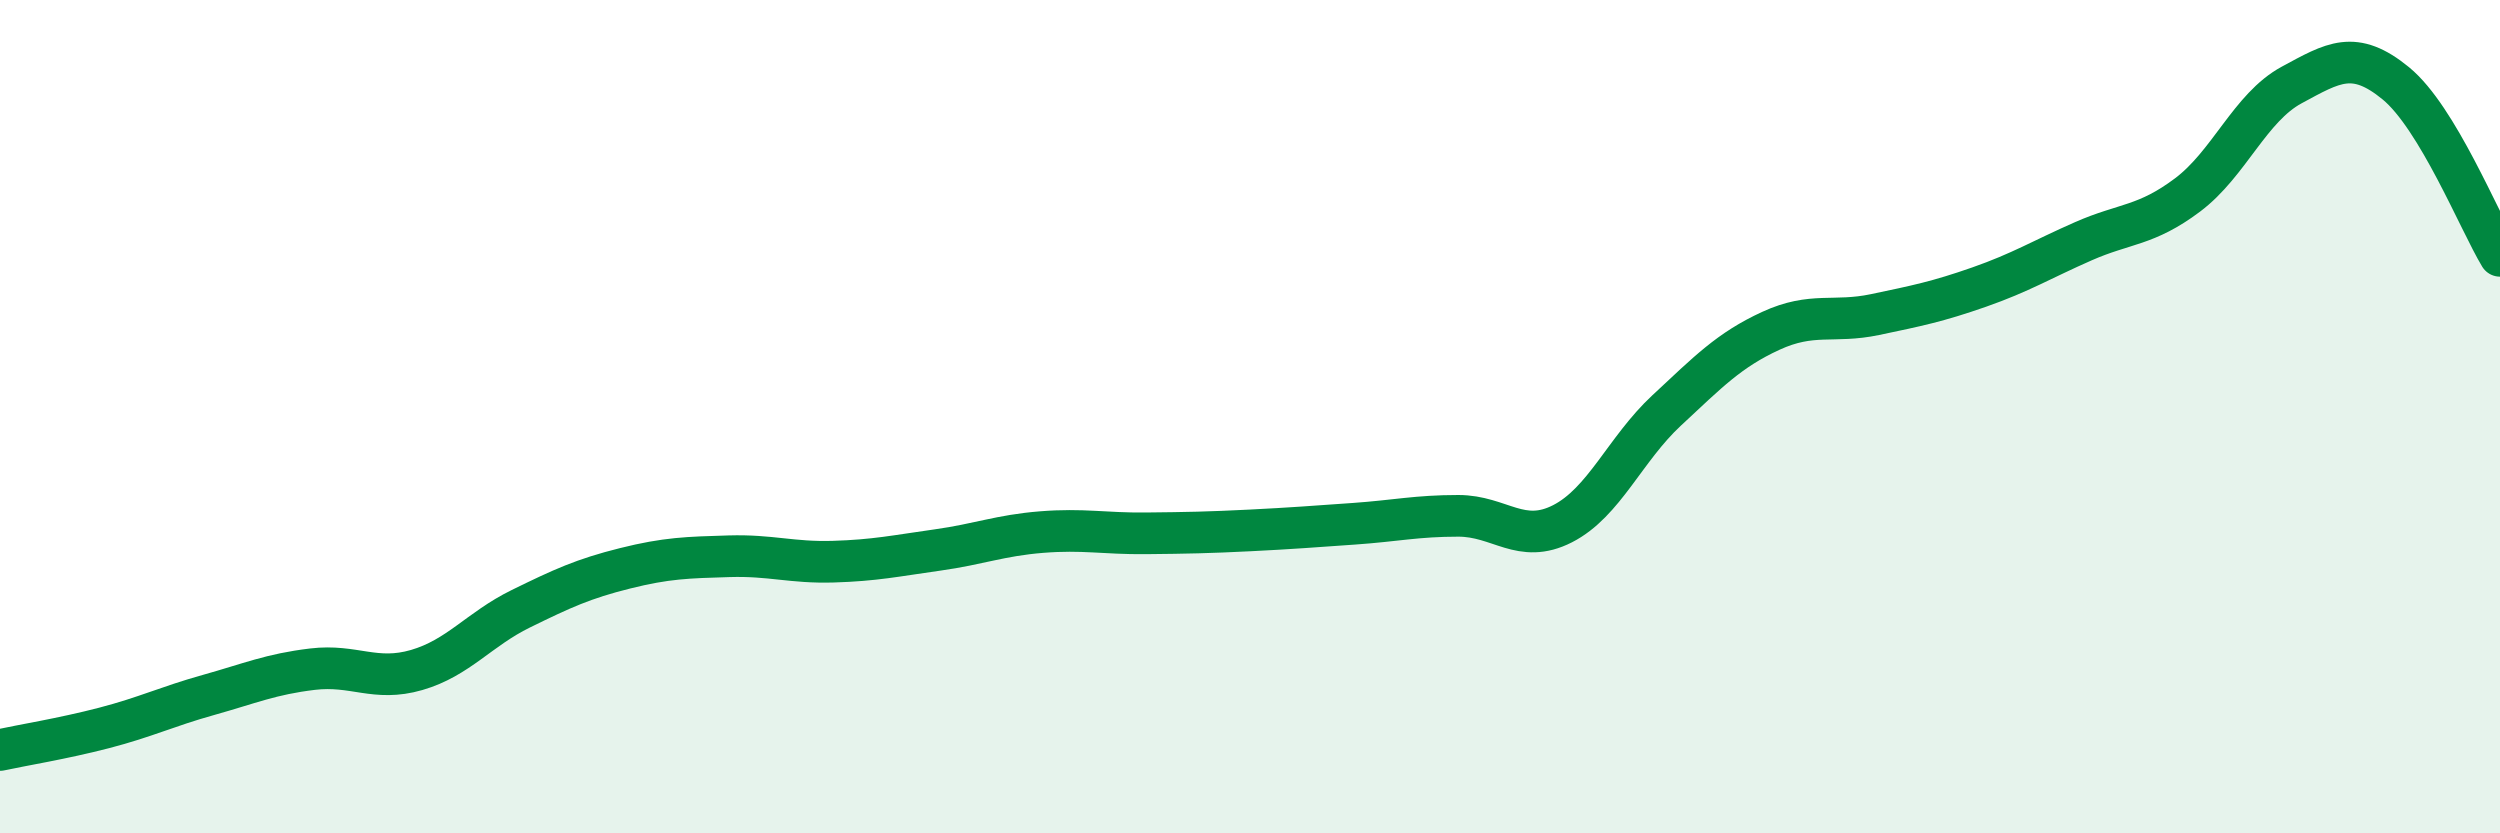
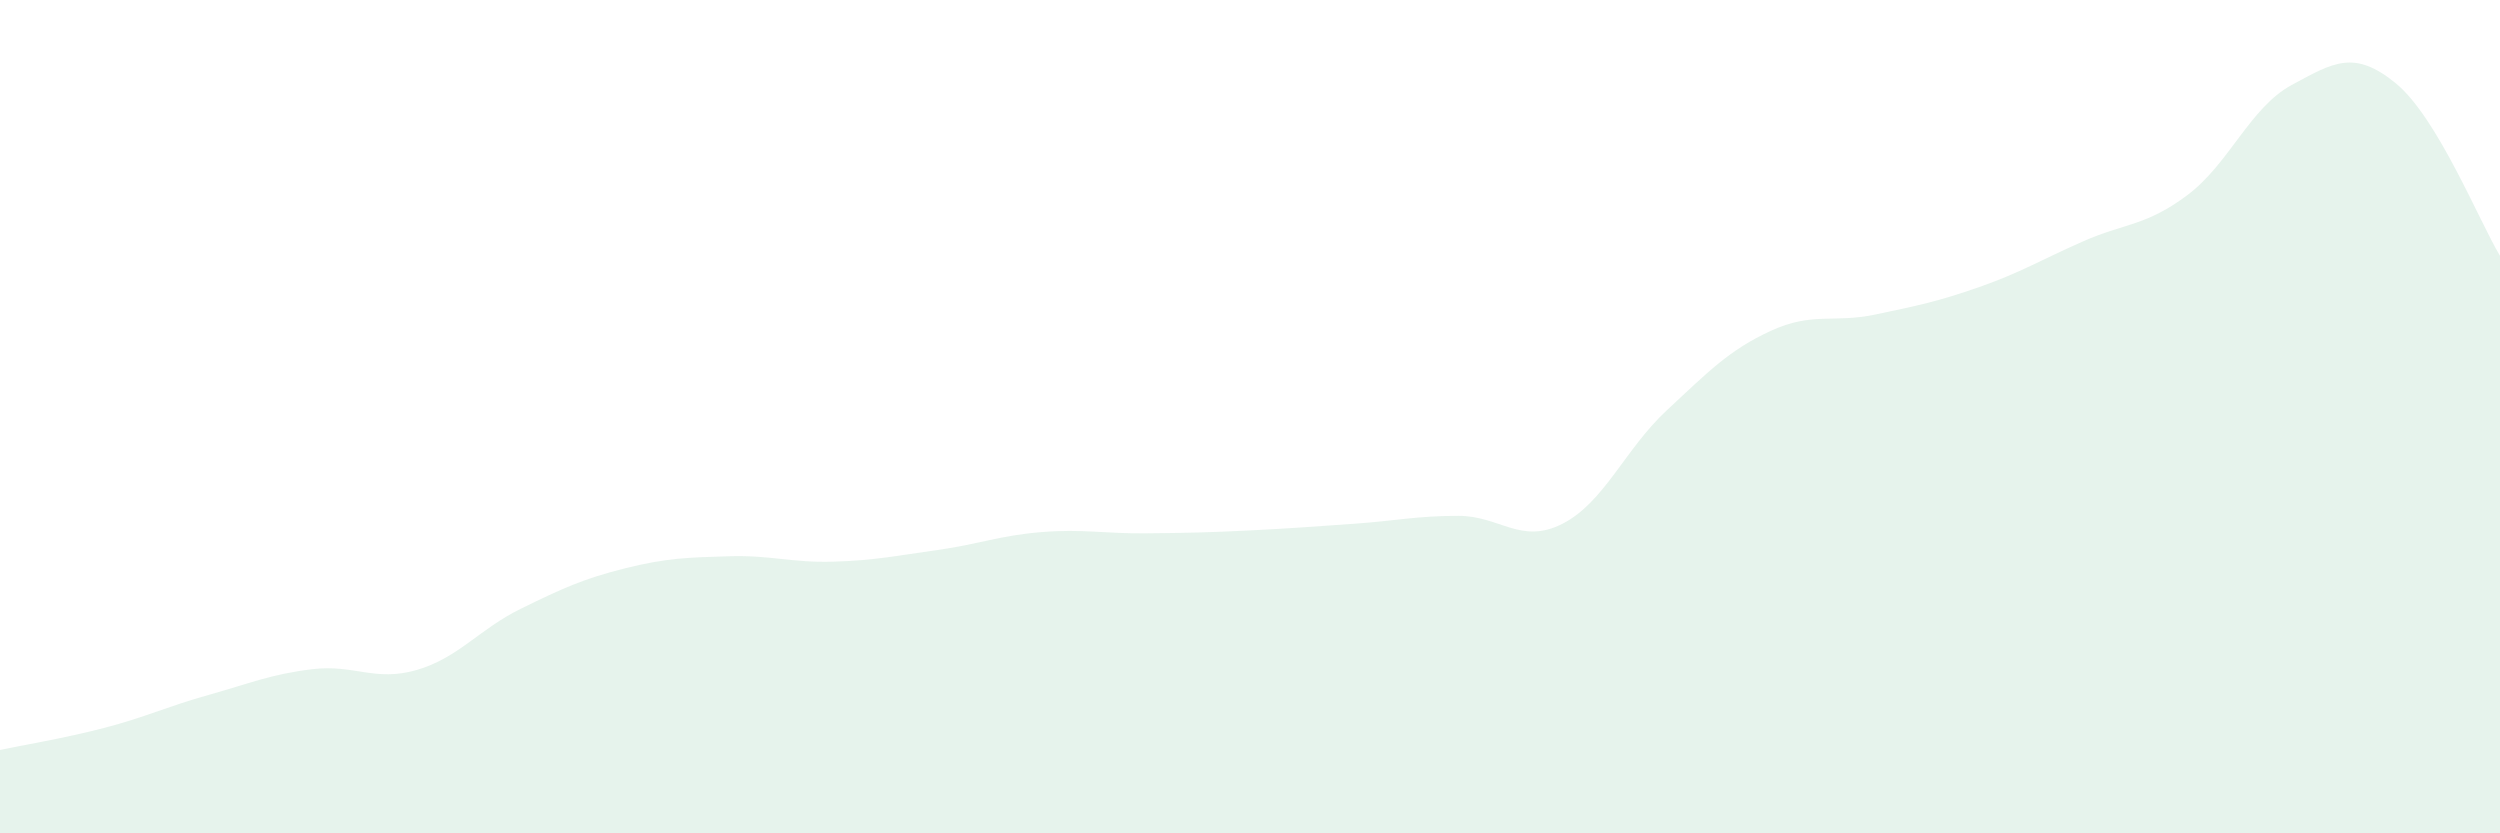
<svg xmlns="http://www.w3.org/2000/svg" width="60" height="20" viewBox="0 0 60 20">
  <path d="M 0,18 C 0.5,17.89 1.5,17.73 2.5,17.47 C 3.5,17.21 4,16.96 5,16.68 C 6,16.4 6.5,16.18 7.5,16.06 C 8.5,15.94 9,16.37 10,16.08 C 11,15.79 11.5,15.1 12.5,14.61 C 13.5,14.12 14,13.89 15,13.64 C 16,13.39 16.5,13.38 17.5,13.35 C 18.5,13.32 19,13.51 20,13.48 C 21,13.45 21.5,13.34 22.5,13.2 C 23.5,13.06 24,12.85 25,12.77 C 26,12.69 26.5,12.81 27.5,12.8 C 28.5,12.79 29,12.78 30,12.73 C 31,12.68 31.5,12.64 32.5,12.57 C 33.5,12.5 34,12.38 35,12.38 C 36,12.38 36.5,13.08 37.5,12.57 C 38.5,12.06 39,10.78 40,9.85 C 41,8.92 41.5,8.4 42.5,7.94 C 43.5,7.48 44,7.76 45,7.55 C 46,7.34 46.5,7.24 47.5,6.89 C 48.5,6.54 49,6.23 50,5.79 C 51,5.35 51.5,5.43 52.5,4.68 C 53.5,3.93 54,2.58 55,2.04 C 56,1.5 56.5,1.18 57.5,2 C 58.5,2.82 59.5,5.31 60,6.14L60 20L0 20Z" fill="#008740" opacity="0.1" stroke-linecap="round" stroke-linejoin="round" />
-   <path d="M 0,18 C 0.5,17.89 1.5,17.73 2.5,17.47 C 3.5,17.21 4,16.96 5,16.68 C 6,16.4 6.5,16.18 7.5,16.06 C 8.5,15.94 9,16.37 10,16.08 C 11,15.79 11.5,15.1 12.5,14.61 C 13.5,14.12 14,13.89 15,13.64 C 16,13.39 16.5,13.38 17.5,13.35 C 18.5,13.32 19,13.51 20,13.48 C 21,13.45 21.5,13.34 22.5,13.2 C 23.5,13.06 24,12.85 25,12.77 C 26,12.69 26.5,12.81 27.5,12.8 C 28.5,12.79 29,12.78 30,12.73 C 31,12.68 31.5,12.64 32.5,12.57 C 33.5,12.5 34,12.38 35,12.38 C 36,12.38 36.5,13.08 37.5,12.57 C 38.5,12.06 39,10.78 40,9.85 C 41,8.92 41.5,8.4 42.5,7.94 C 43.5,7.48 44,7.76 45,7.55 C 46,7.34 46.5,7.24 47.5,6.89 C 48.5,6.54 49,6.23 50,5.79 C 51,5.35 51.5,5.43 52.5,4.68 C 53.5,3.93 54,2.58 55,2.04 C 56,1.5 56.5,1.18 57.5,2 C 58.5,2.82 59.5,5.31 60,6.14" stroke="#008740" stroke-width="1" fill="none" stroke-linecap="round" stroke-linejoin="round" />
</svg>